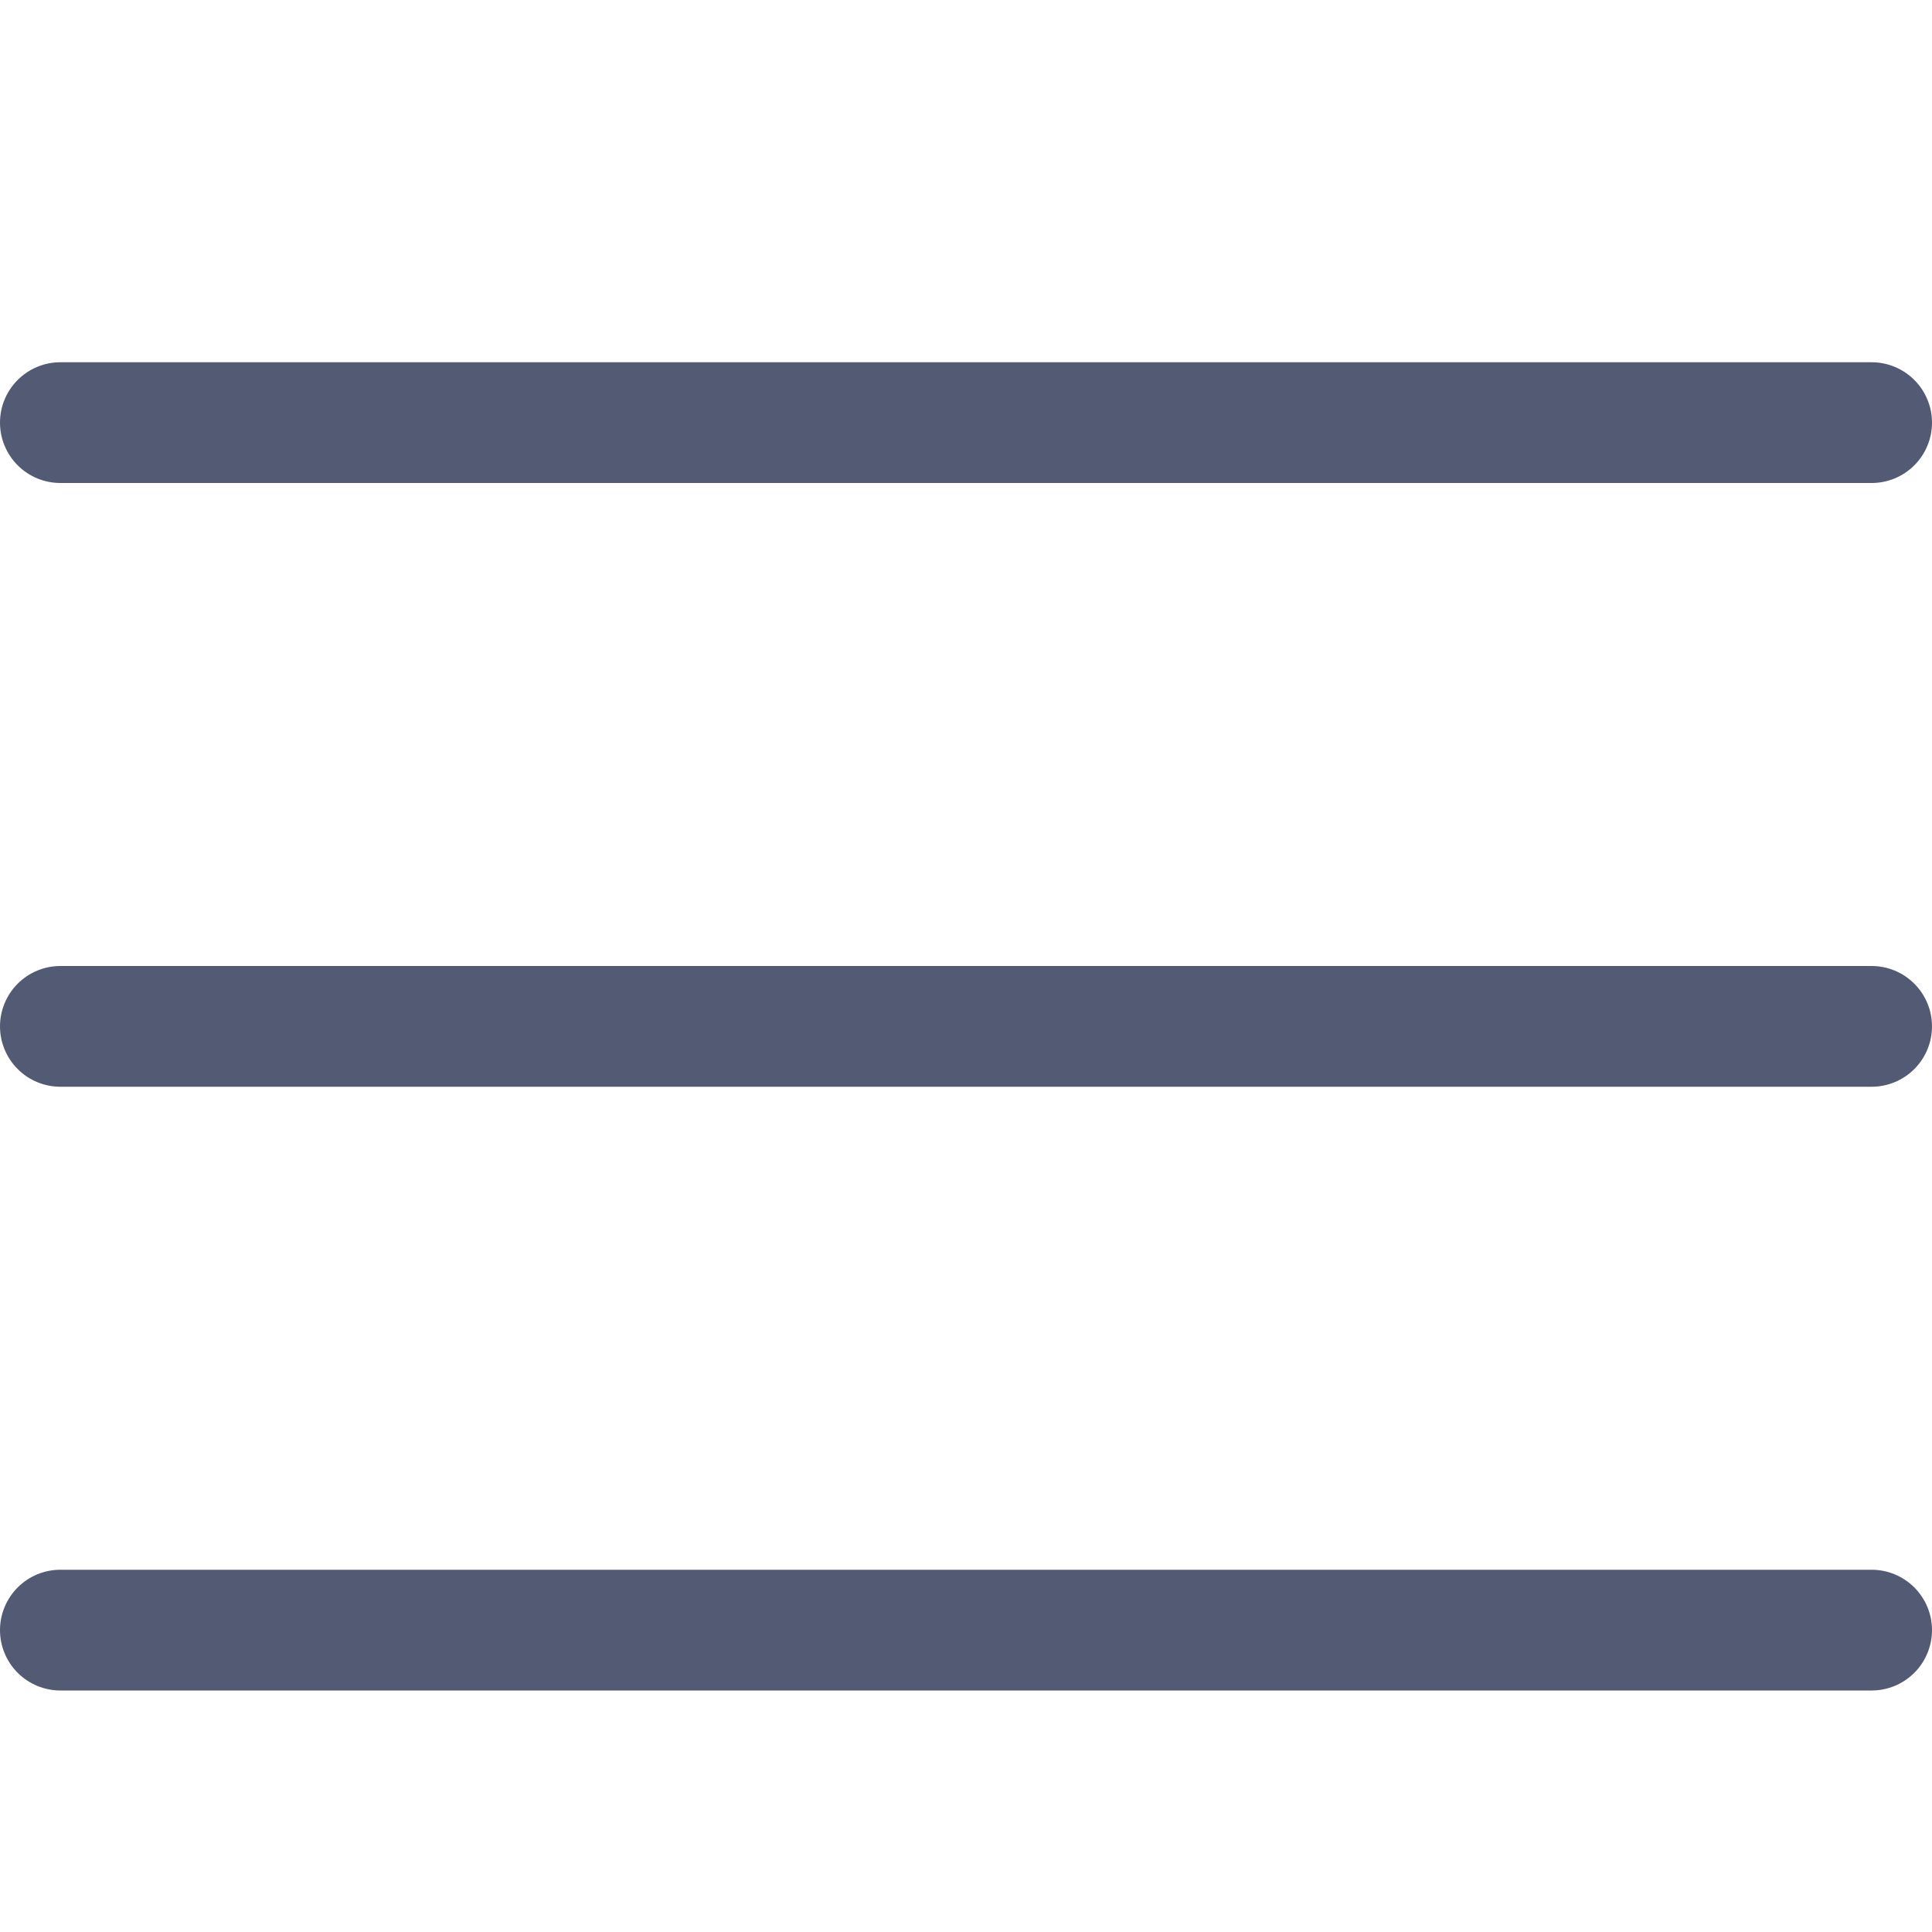
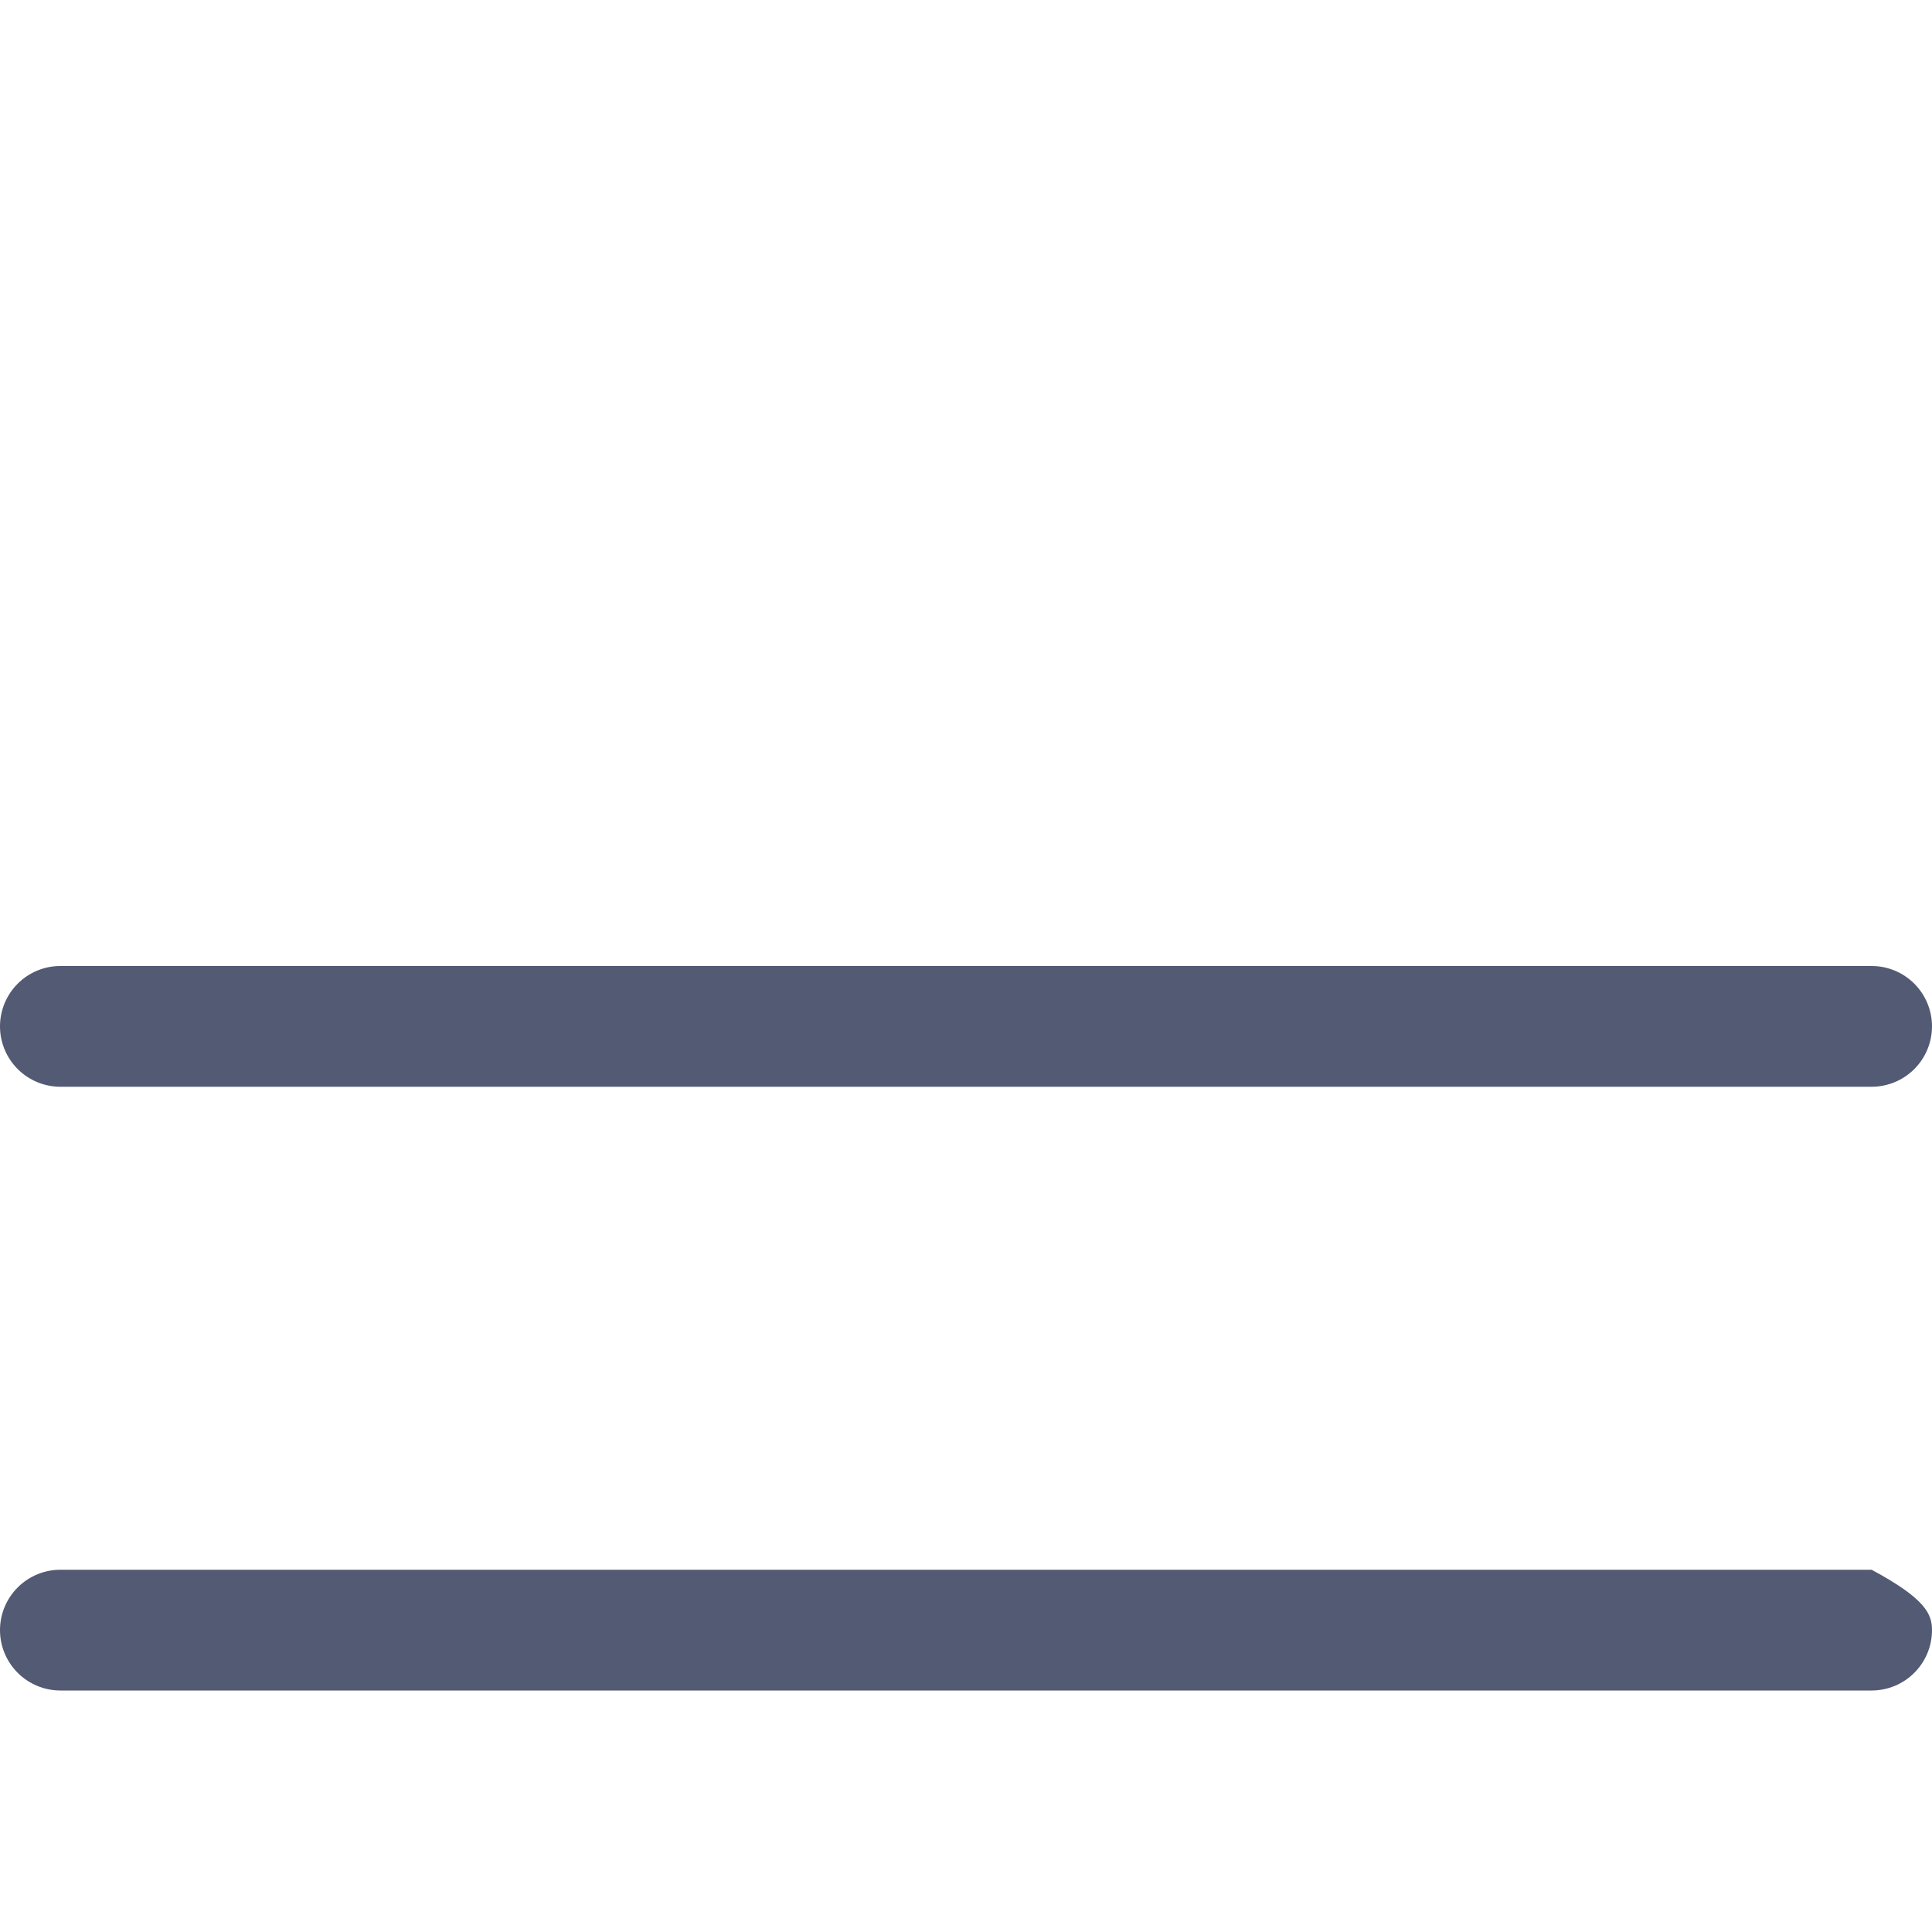
<svg xmlns="http://www.w3.org/2000/svg" width="64" height="64" viewBox="0 0 64 64" fill="none">
-   <path d="M62 16H2C1.47 16 0.961 15.789 0.586 15.414C0.211 15.039 0 14.53 0 14C0 13.47 0.211 12.961 0.586 12.586C0.961 12.211 1.47 12 2 12H62C62.53 12 63.039 12.211 63.414 12.586C63.789 12.961 64 13.47 64 14C64 14.53 63.789 15.039 63.414 15.414C63.039 15.789 62.53 16 62 16Z" fill="#535A73" />
  <path d="M62 36H2C1.47 36 0.961 35.789 0.586 35.414C0.211 35.039 0 34.53 0 34C0 33.47 0.211 32.961 0.586 32.586C0.961 32.211 1.47 32 2 32H62C62.53 32 63.039 32.211 63.414 32.586C63.789 32.961 64 33.47 64 34C64 34.53 63.789 35.039 63.414 35.414C63.039 35.789 62.53 36 62 36Z" fill="#535A73" />
-   <path d="M62 56H2C1.47 56 0.961 55.789 0.586 55.414C0.211 55.039 0 54.53 0 54C0 53.47 0.211 52.961 0.586 52.586C0.961 52.211 1.47 52 2 52H62C62.53 52 63.039 52.211 63.414 52.586C63.789 52.961 64 53.47 64 54C64 54.53 63.789 55.039 63.414 55.414C63.039 55.789 62.53 56 62 56Z" fill="#535A73" />
+   <path d="M62 56H2C1.47 56 0.961 55.789 0.586 55.414C0.211 55.039 0 54.53 0 54C0 53.47 0.211 52.961 0.586 52.586C0.961 52.211 1.47 52 2 52H62C63.789 52.961 64 53.47 64 54C64 54.53 63.789 55.039 63.414 55.414C63.039 55.789 62.53 56 62 56Z" fill="#535A73" />
</svg>